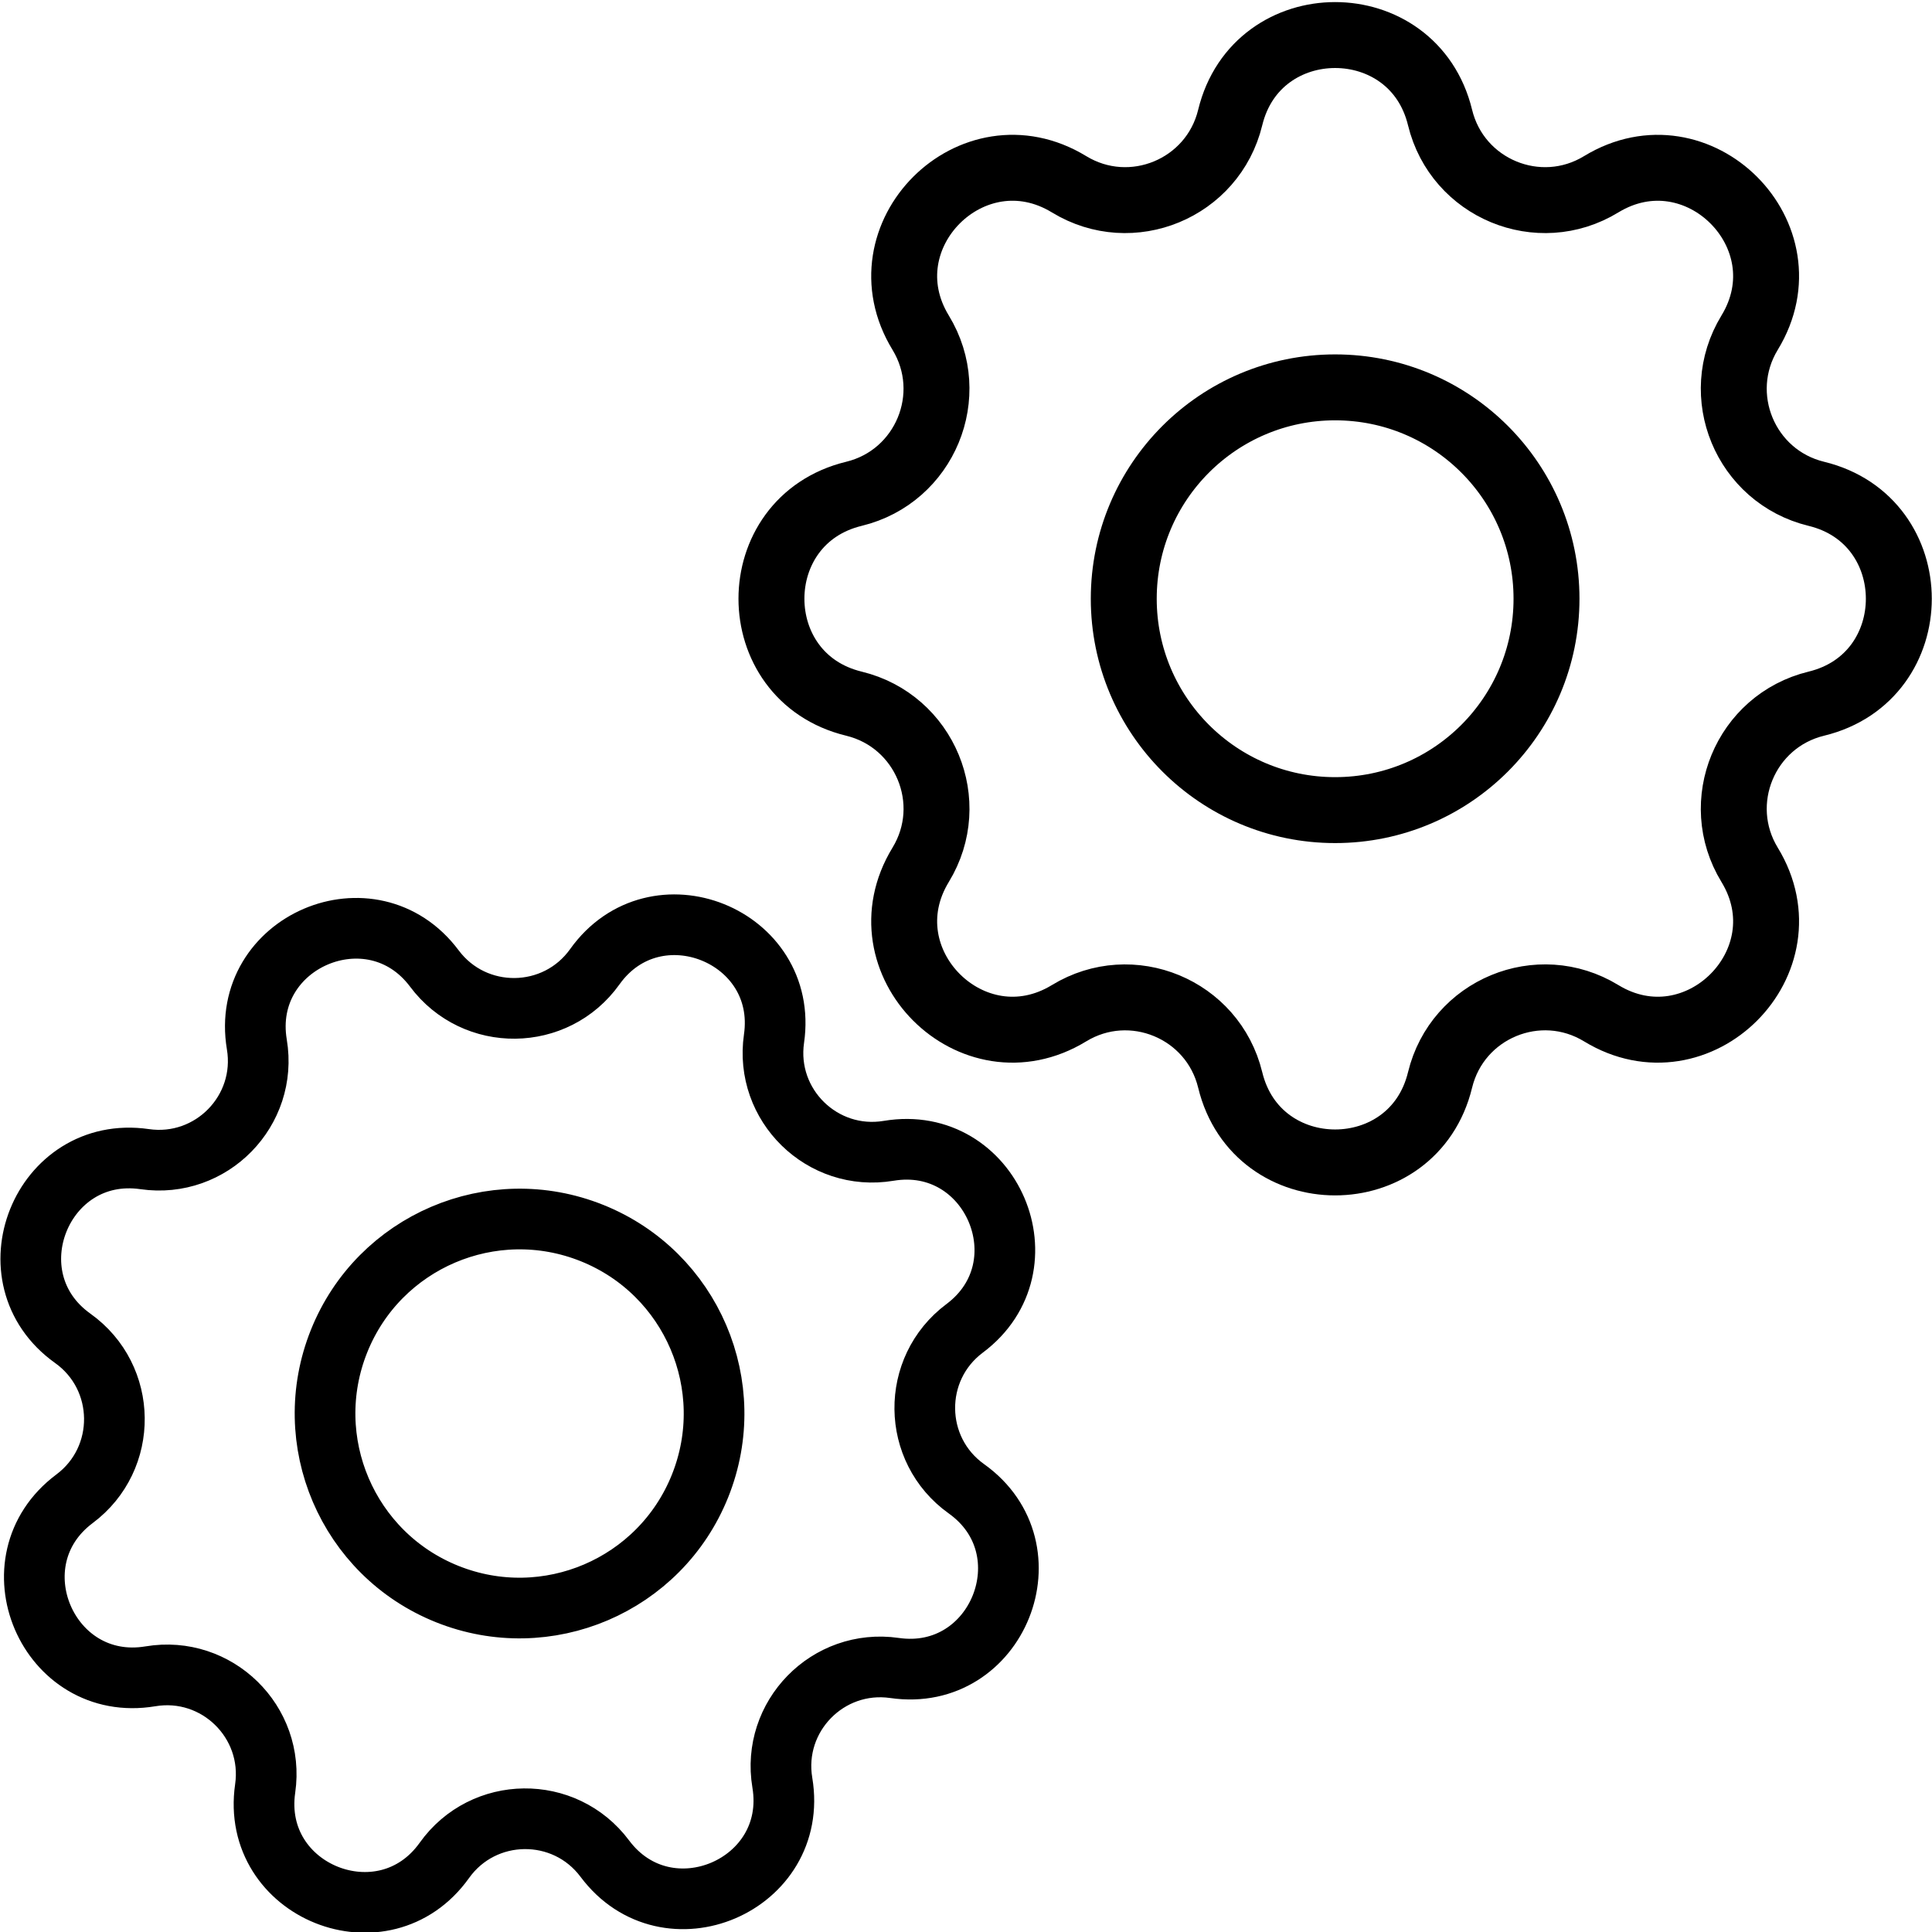
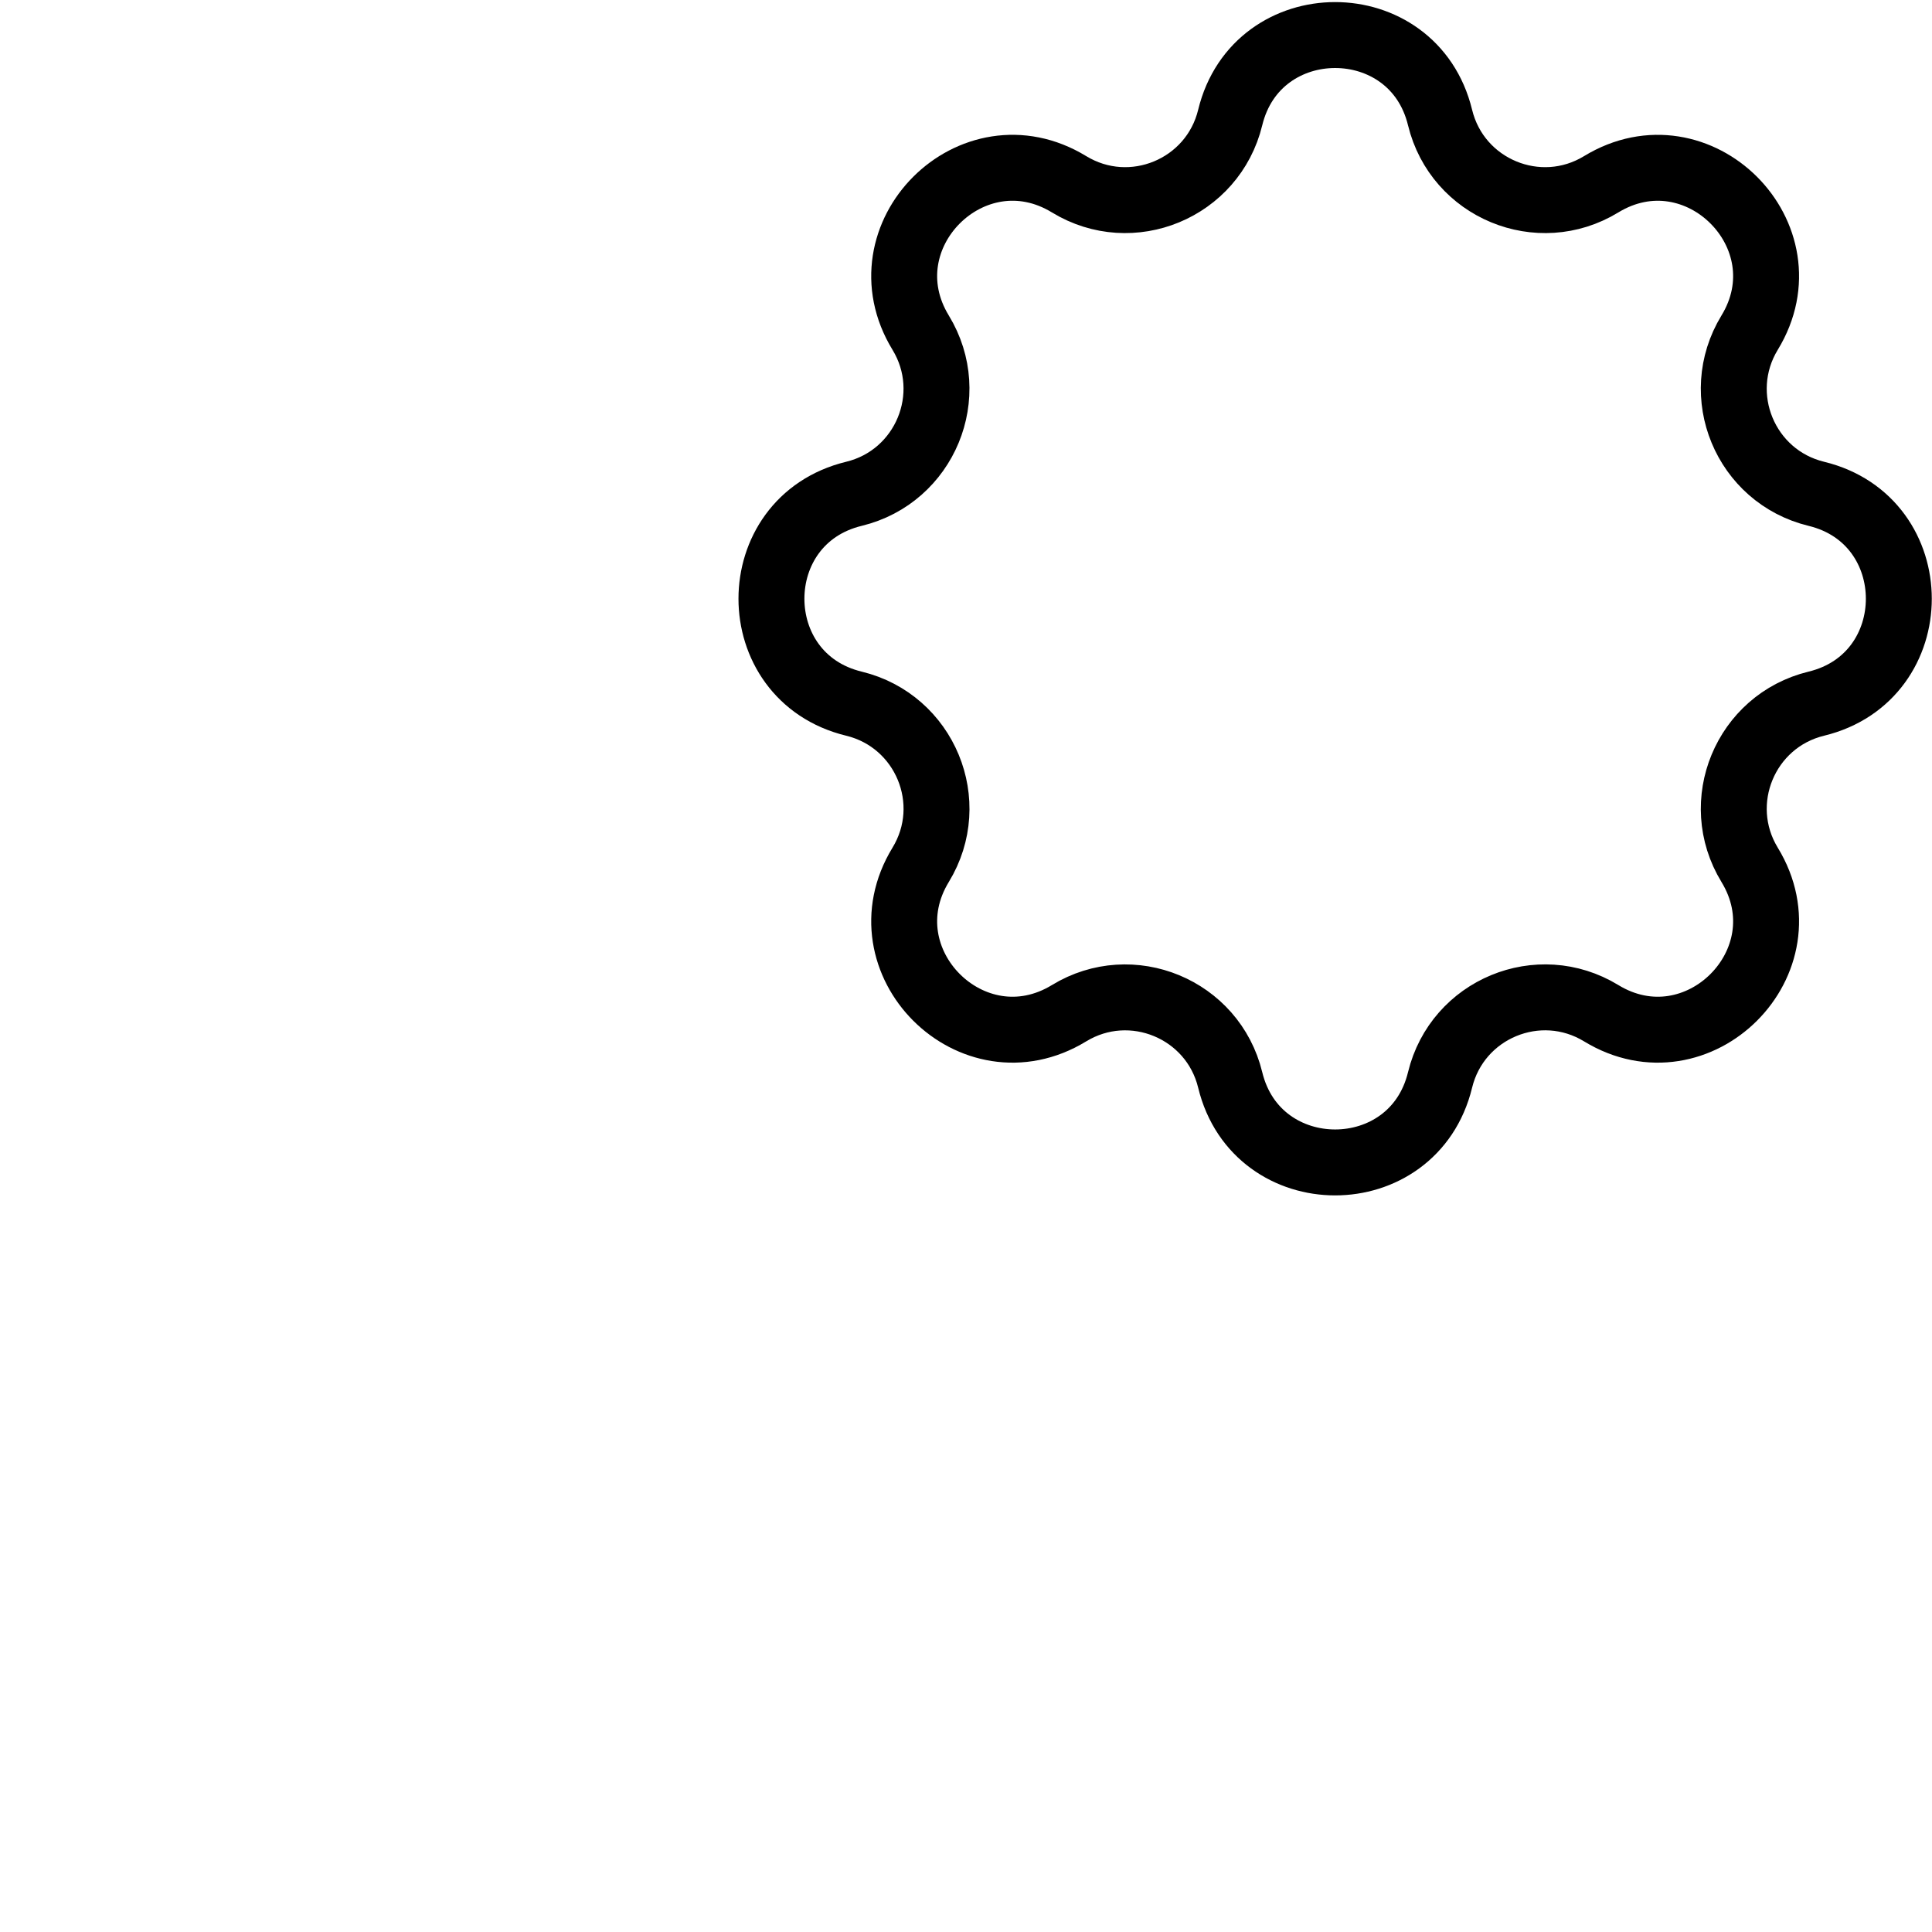
<svg xmlns="http://www.w3.org/2000/svg" fill="none" height="32" viewBox="0 0 32 32" width="32" version="1.1" id="svg1">
  <defs id="defs1" />
-   <path clip-rule="evenodd" d="m 23.852,1.947 c -0.442,-1.822 -3.034,-1.822 -3.476,0 -0.286,1.177 -1.634,1.736 -2.669,1.105 -1.601,-0.976 -3.434,0.857 -2.458,2.458 0.63,1.034 0.072,2.383 -1.105,2.669 -1.822,0.442 -1.822,3.034 0,3.476 1.177,0.286 1.736,1.634 1.105,2.669 -0.976,1.601 0.857,3.434 2.458,2.458 1.034,-0.63 2.383,-0.072 2.669,1.105 0.442,1.822 3.034,1.822 3.476,0 0.286,-1.177 1.634,-1.736 2.669,-1.105 1.601,0.976 3.434,-0.857 2.458,-2.458 -0.63,-1.034 -0.072,-2.383 1.105,-2.669 1.822,-0.442 1.822,-3.034 0,-3.476 C 28.907,7.893 28.349,6.545 28.979,5.51 29.955,3.909 28.122,2.077 26.521,3.052 25.487,3.683 24.138,3.124 23.852,1.947 Z M 22.114,13.418 c 1.934,0 3.501,-1.567 3.501,-3.501 0,-1.934 -1.567,-3.501 -3.501,-3.501 -1.934,0 -3.501,1.568 -3.501,3.501 0,1.934 1.568,3.501 3.501,3.501 z" fill="#4A5568" fill-rule="evenodd" id="path2" style="fill:none;stroke:#000000;stroke-width:1.092;stroke-dasharray:none;stroke-opacity:1" />
-   <path clip-rule="evenodd" d="m 12.82,17.203 c 0.247,-1.707 -1.966,-2.595 -2.968,-1.191 -0.647,0.907 -1.99,0.922 -2.657,0.03 -1.033,-1.382 -3.225,-0.445 -2.941,1.257 0.184,1.099 -0.755,2.059 -1.858,1.9 -1.707,-0.247 -2.595,1.966 -1.191,2.968 0.907,0.647 0.922,1.99 0.03,2.657 -1.382,1.033 -0.445,3.225 1.257,2.941 1.099,-0.184 2.059,0.755 1.9,1.858 -0.247,1.707 1.966,2.595 2.968,1.191 0.647,-0.907 1.99,-0.922 2.657,-0.03 1.033,1.382 3.225,0.445 2.941,-1.257 -0.184,-1.099 0.755,-2.059 1.858,-1.9 1.707,0.247 2.595,-1.966 1.191,-2.968 -0.907,-0.647 -0.922,-1.99 -0.03,-2.657 1.382,-1.033 0.445,-3.225 -1.257,-2.941 -1.099,0.184 -2.059,-0.755 -1.9,-1.858 z m -5.414,9.199 c 1.651,0.662 3.527,-0.139 4.189,-1.79 0.662,-1.651 -0.139,-3.527 -1.79,-4.189 -1.651,-0.662 -3.527,0.139 -4.189,1.79 -0.662,1.651 0.139,3.527 1.79,4.189 z" fill="#4A5568" fill-rule="evenodd" id="path3" style="fill:none;stroke:#000000;stroke-width:1.005;stroke-dasharray:none;stroke-opacity:1" />
+   <path clip-rule="evenodd" d="m 23.852,1.947 c -0.442,-1.822 -3.034,-1.822 -3.476,0 -0.286,1.177 -1.634,1.736 -2.669,1.105 -1.601,-0.976 -3.434,0.857 -2.458,2.458 0.63,1.034 0.072,2.383 -1.105,2.669 -1.822,0.442 -1.822,3.034 0,3.476 1.177,0.286 1.736,1.634 1.105,2.669 -0.976,1.601 0.857,3.434 2.458,2.458 1.034,-0.63 2.383,-0.072 2.669,1.105 0.442,1.822 3.034,1.822 3.476,0 0.286,-1.177 1.634,-1.736 2.669,-1.105 1.601,0.976 3.434,-0.857 2.458,-2.458 -0.63,-1.034 -0.072,-2.383 1.105,-2.669 1.822,-0.442 1.822,-3.034 0,-3.476 C 28.907,7.893 28.349,6.545 28.979,5.51 29.955,3.909 28.122,2.077 26.521,3.052 25.487,3.683 24.138,3.124 23.852,1.947 Z M 22.114,13.418 z" fill="#4A5568" fill-rule="evenodd" id="path2" style="fill:none;stroke:#000000;stroke-width:1.092;stroke-dasharray:none;stroke-opacity:1" />
</svg>